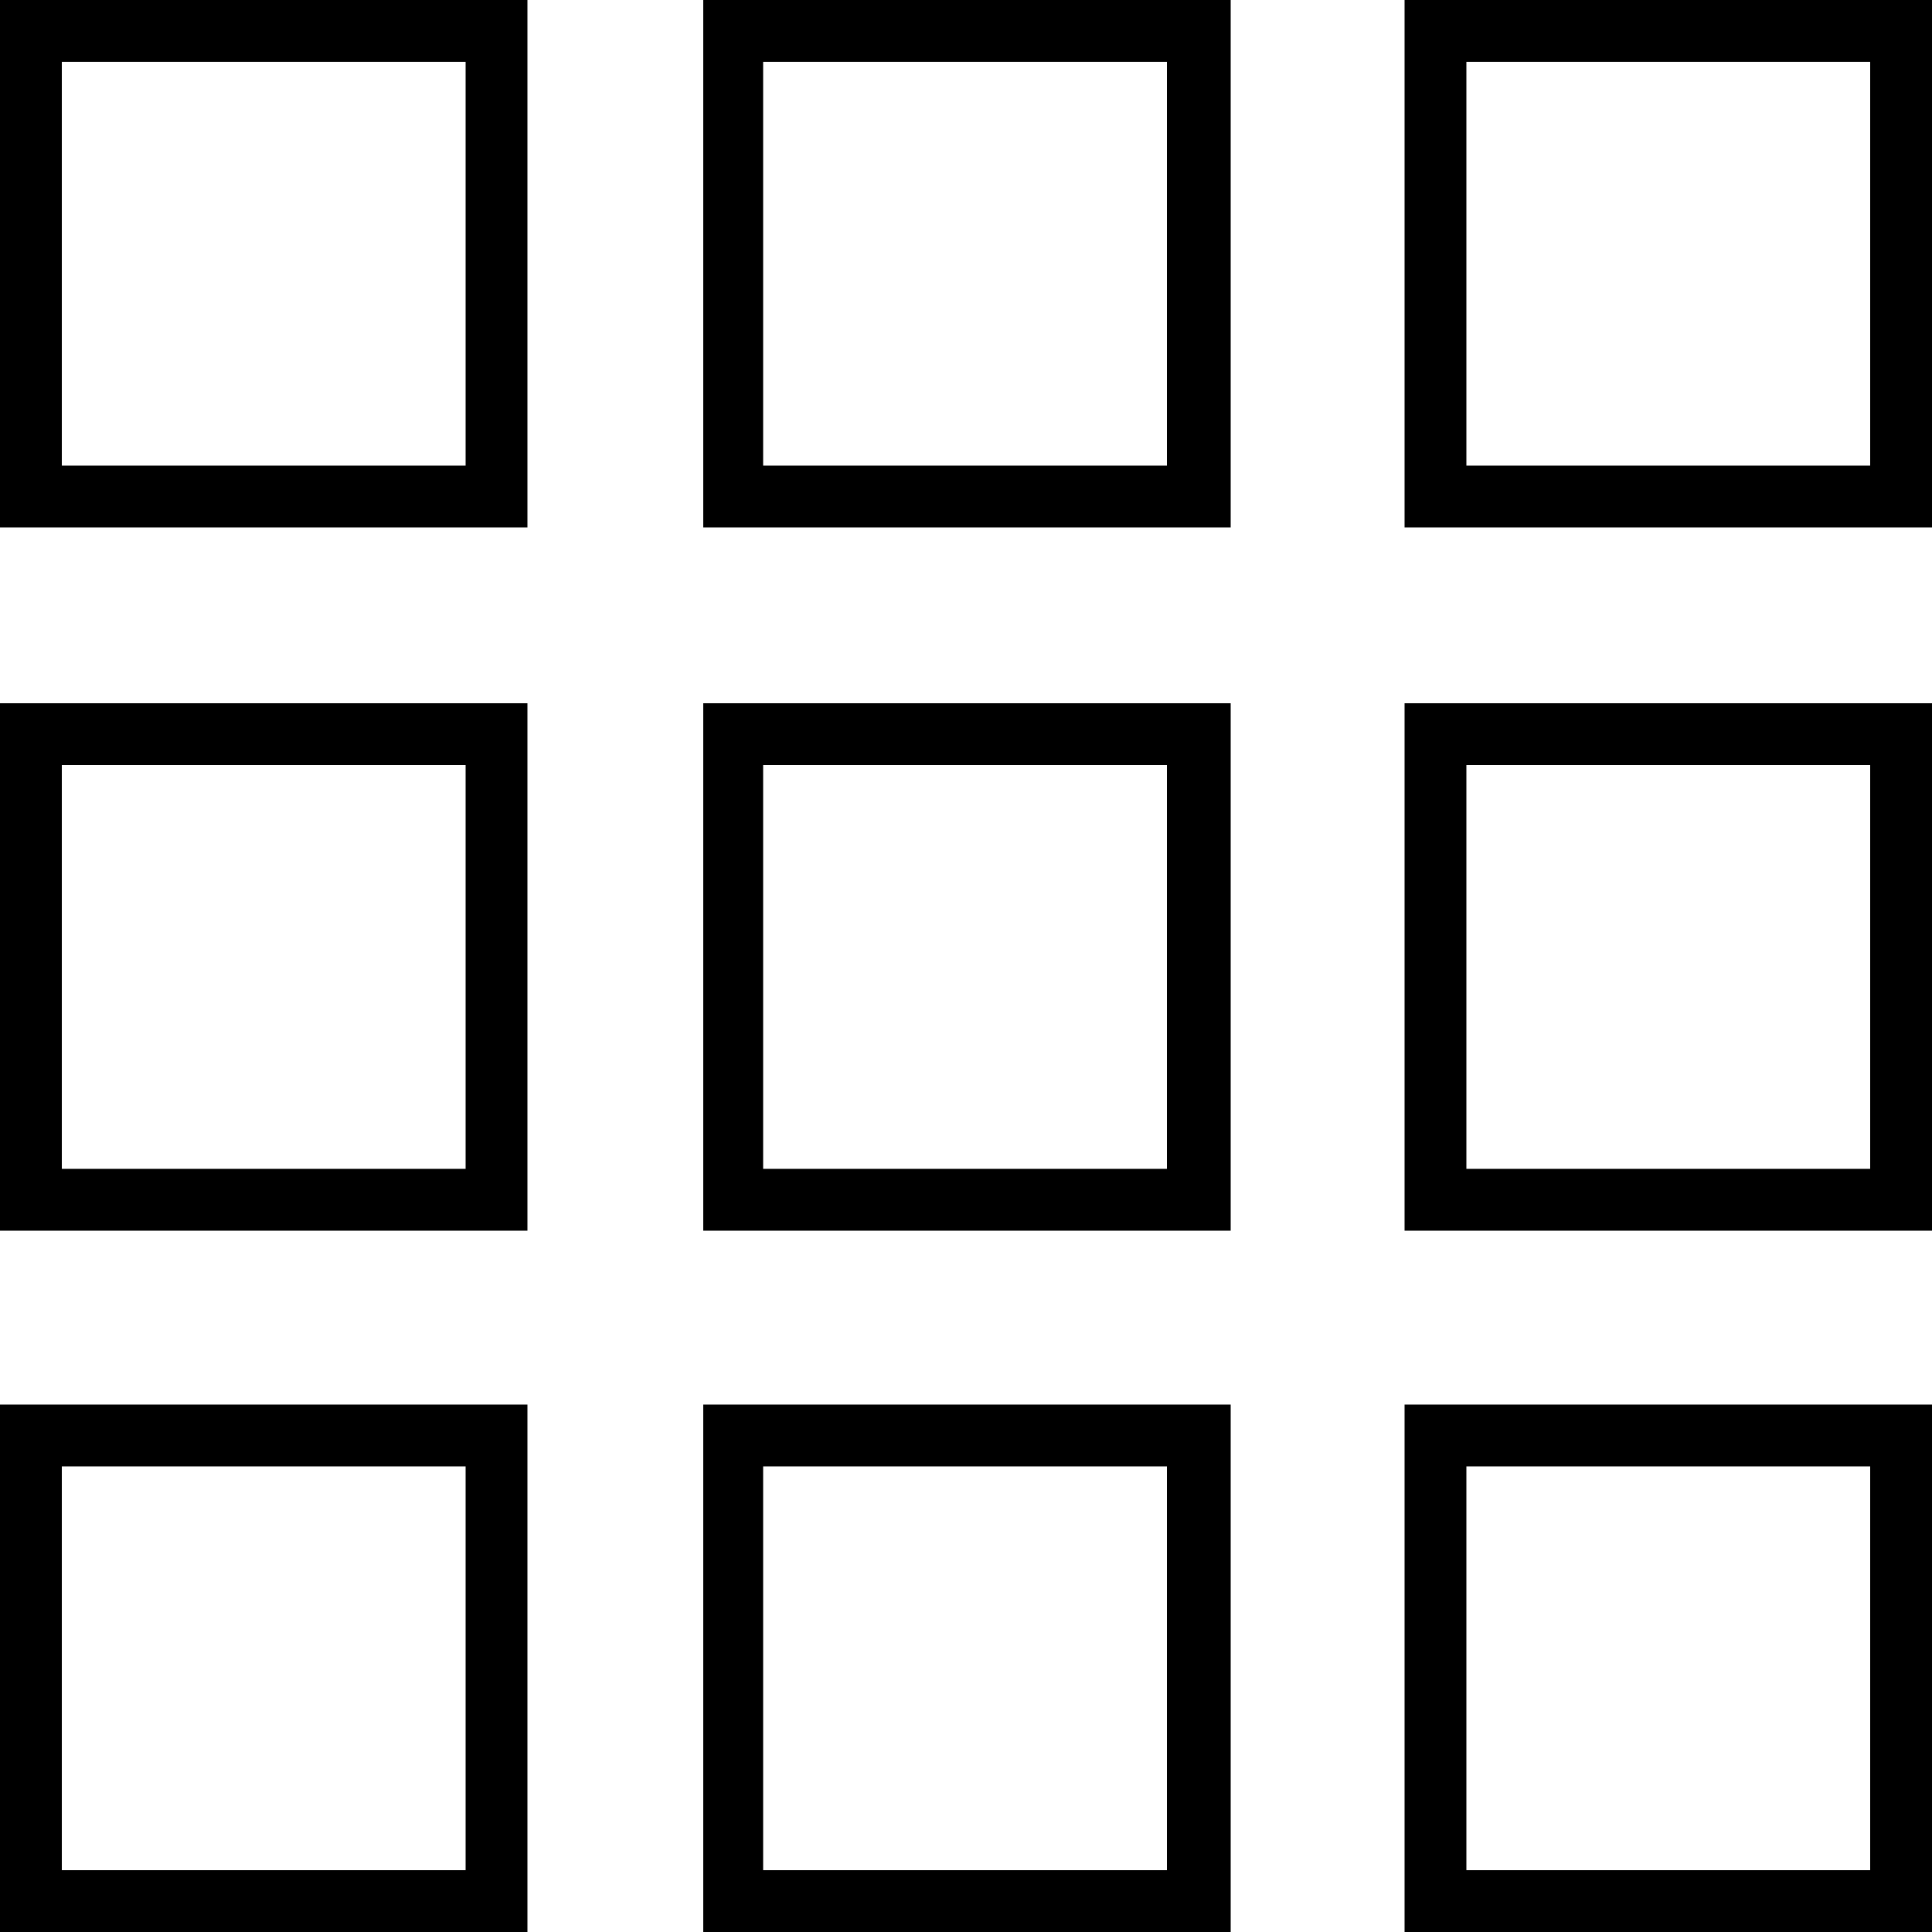
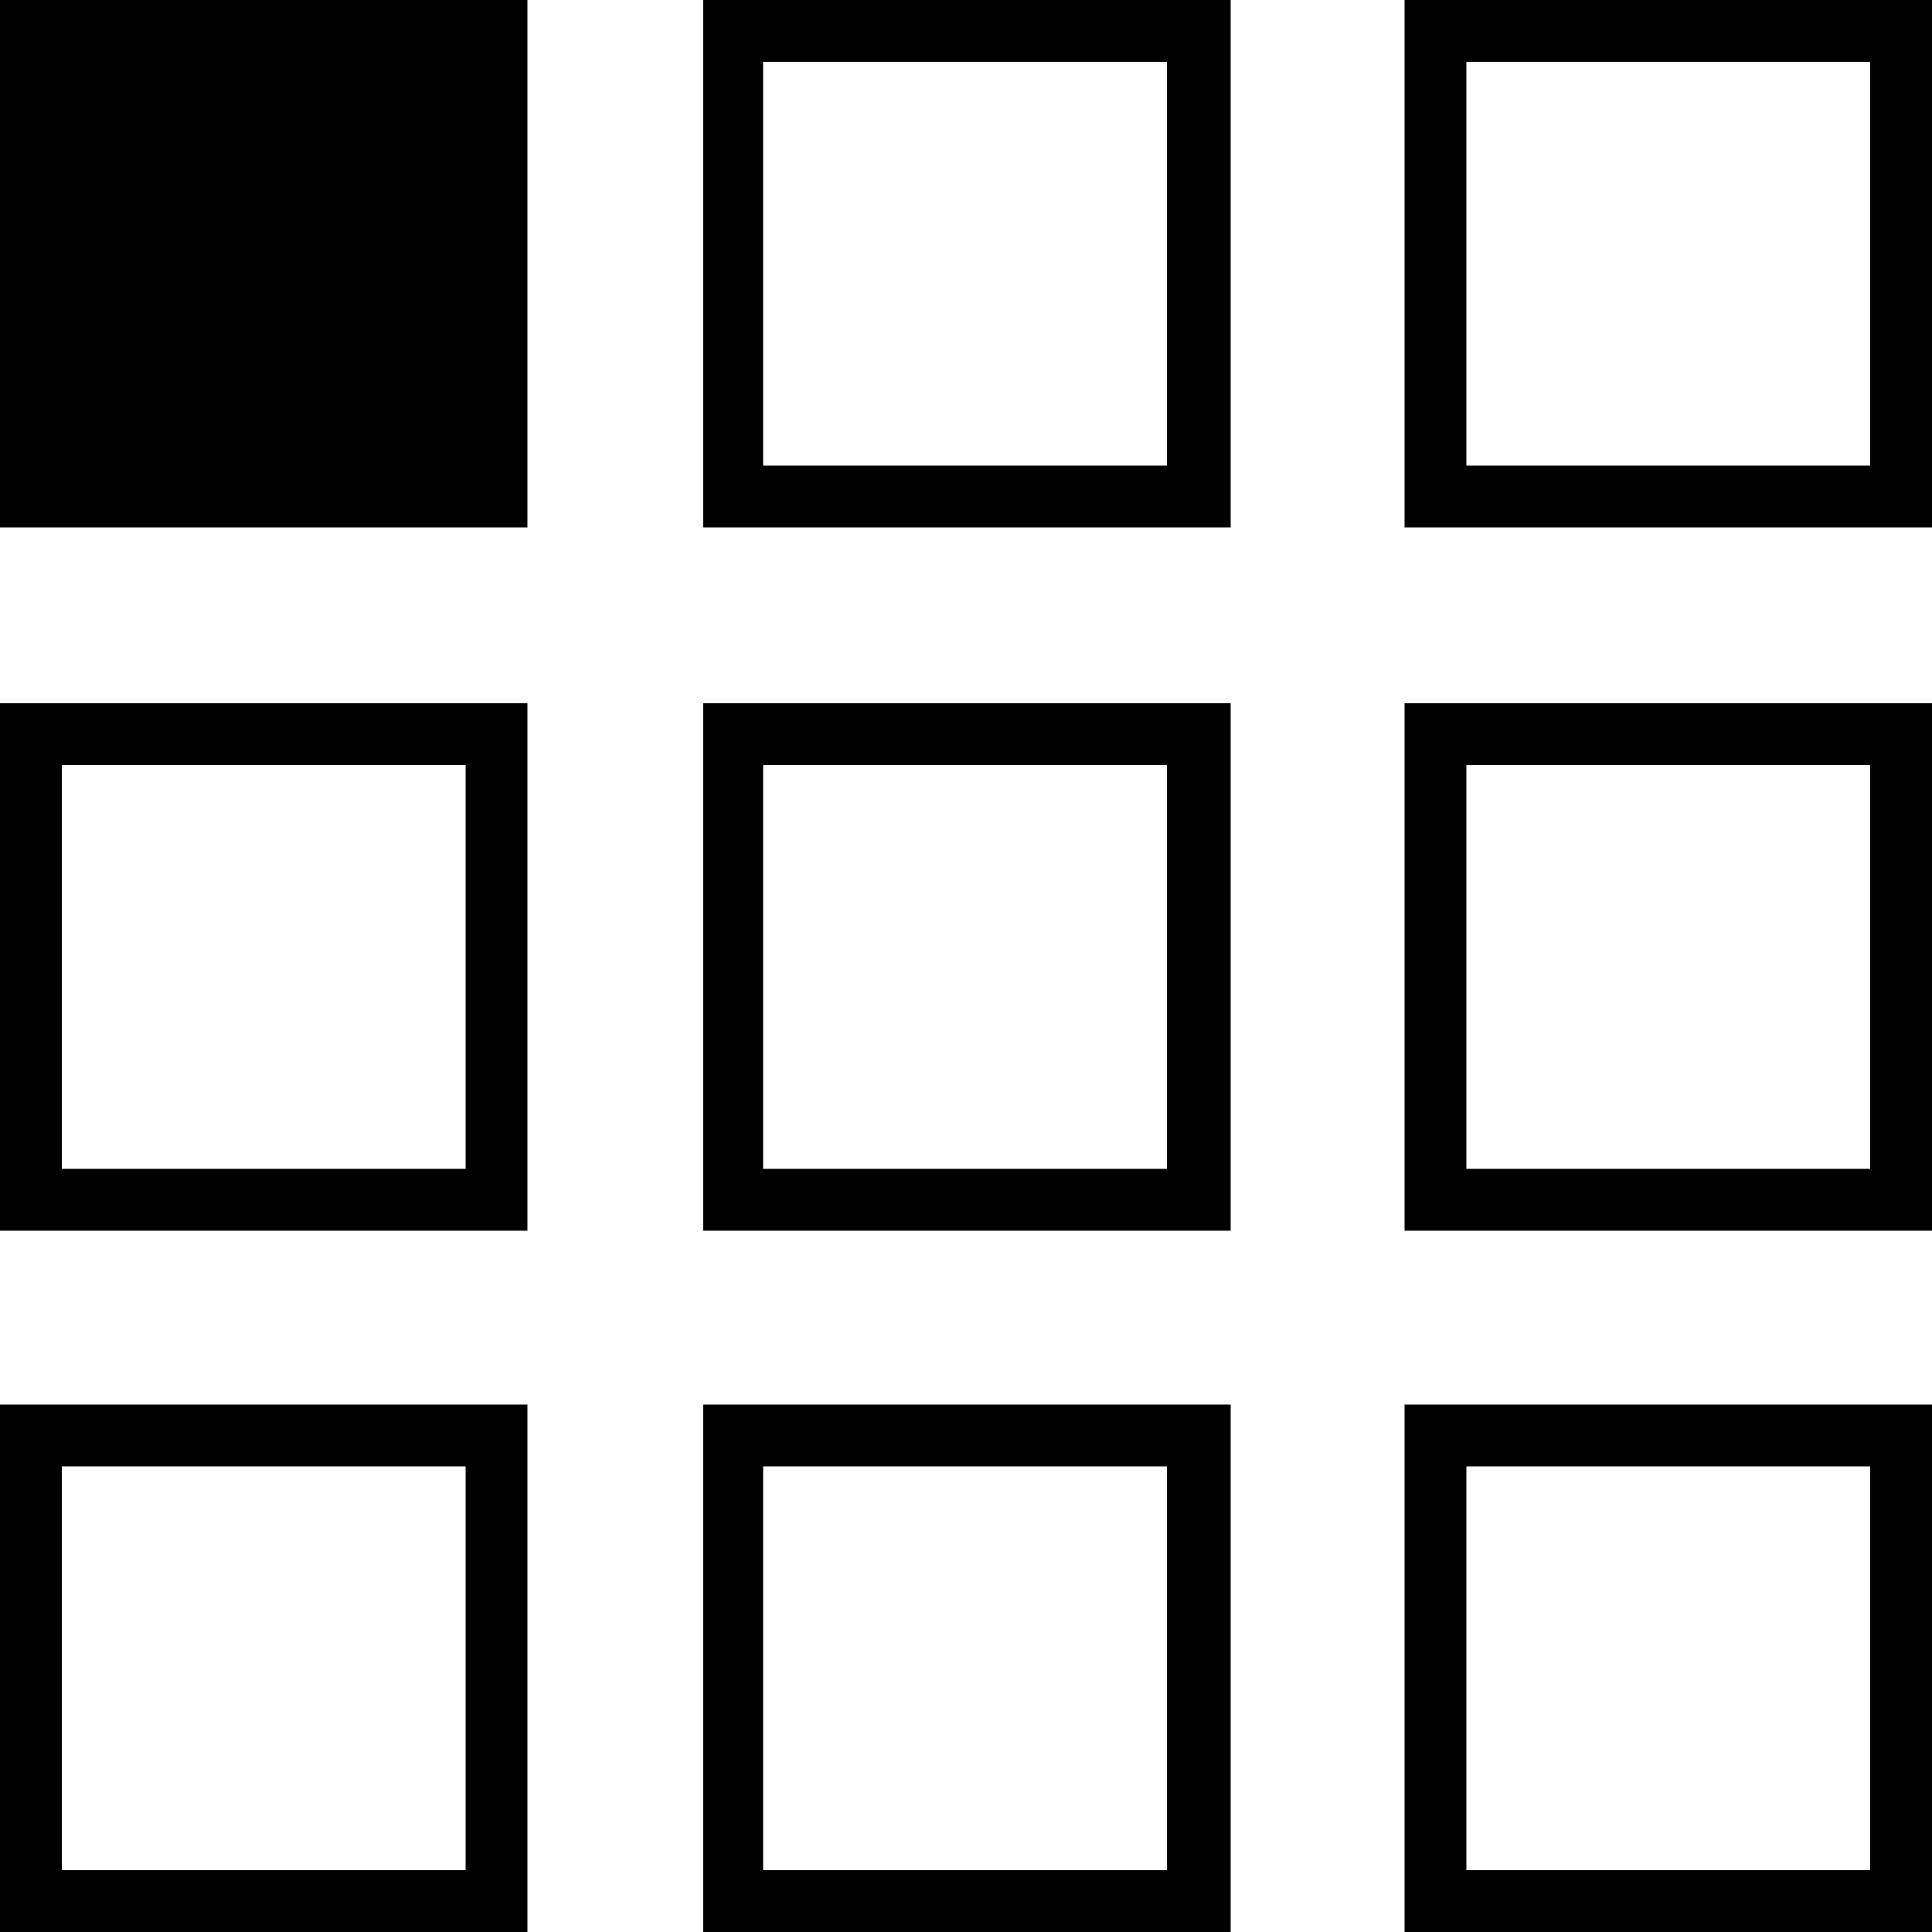
<svg xmlns="http://www.w3.org/2000/svg" version="1.1" viewBox="0 0 100 100">
  <g>
    <g id="Layer_1">
-       <path d="M100,100h-27.3v-27.3h27.3v27.3ZM75.9,96.8h20.9v-20.9h-20.9v20.9ZM63.7,100h-27.3v-27.3h27.3v27.3ZM39.5,96.8h20.9v-20.9h-20.9v20.9ZM27.3,100H0v-27.3h27.3v27.3ZM3.2,96.8h20.9v-20.9H3.2v20.9ZM100,63.7h-27.3v-27.3h27.3v27.3ZM75.9,60.5h20.9v-20.9h-20.9v20.9ZM63.7,63.7h-27.3v-27.3h27.3v27.3ZM39.5,60.5h20.9v-20.9h-20.9v20.9ZM27.3,63.7H0v-27.3h27.3v27.3ZM3.2,60.5h20.9v-20.9H3.2v20.9ZM100,27.3h-27.3V0h27.3v27.3ZM75.9,24.1h20.9V3.2h-20.9v20.9ZM63.7,27.3h-27.3V0h27.3v27.3ZM39.5,24.1h20.9V3.2h-20.9v20.9ZM27.3,27.3H0V0h27.3v27.3ZM3.2,24.1h20.9V3.2H3.2v20.9Z" />
+       <path d="M100,100h-27.3v-27.3h27.3v27.3ZM75.9,96.8h20.9v-20.9h-20.9v20.9ZM63.7,100h-27.3v-27.3h27.3v27.3ZM39.5,96.8h20.9v-20.9h-20.9v20.9ZM27.3,100H0v-27.3h27.3v27.3ZM3.2,96.8h20.9v-20.9H3.2v20.9ZM100,63.7h-27.3v-27.3h27.3v27.3ZM75.9,60.5h20.9v-20.9h-20.9v20.9ZM63.7,63.7h-27.3v-27.3h27.3v27.3ZM39.5,60.5h20.9v-20.9h-20.9v20.9ZM27.3,63.7H0v-27.3h27.3v27.3ZM3.2,60.5h20.9v-20.9H3.2v20.9ZM100,27.3h-27.3V0h27.3v27.3ZM75.9,24.1h20.9V3.2h-20.9v20.9ZM63.7,27.3h-27.3V0h27.3v27.3ZM39.5,24.1h20.9V3.2h-20.9v20.9ZM27.3,27.3H0V0h27.3v27.3ZM3.2,24.1h20.9H3.2v20.9Z" />
    </g>
  </g>
</svg>